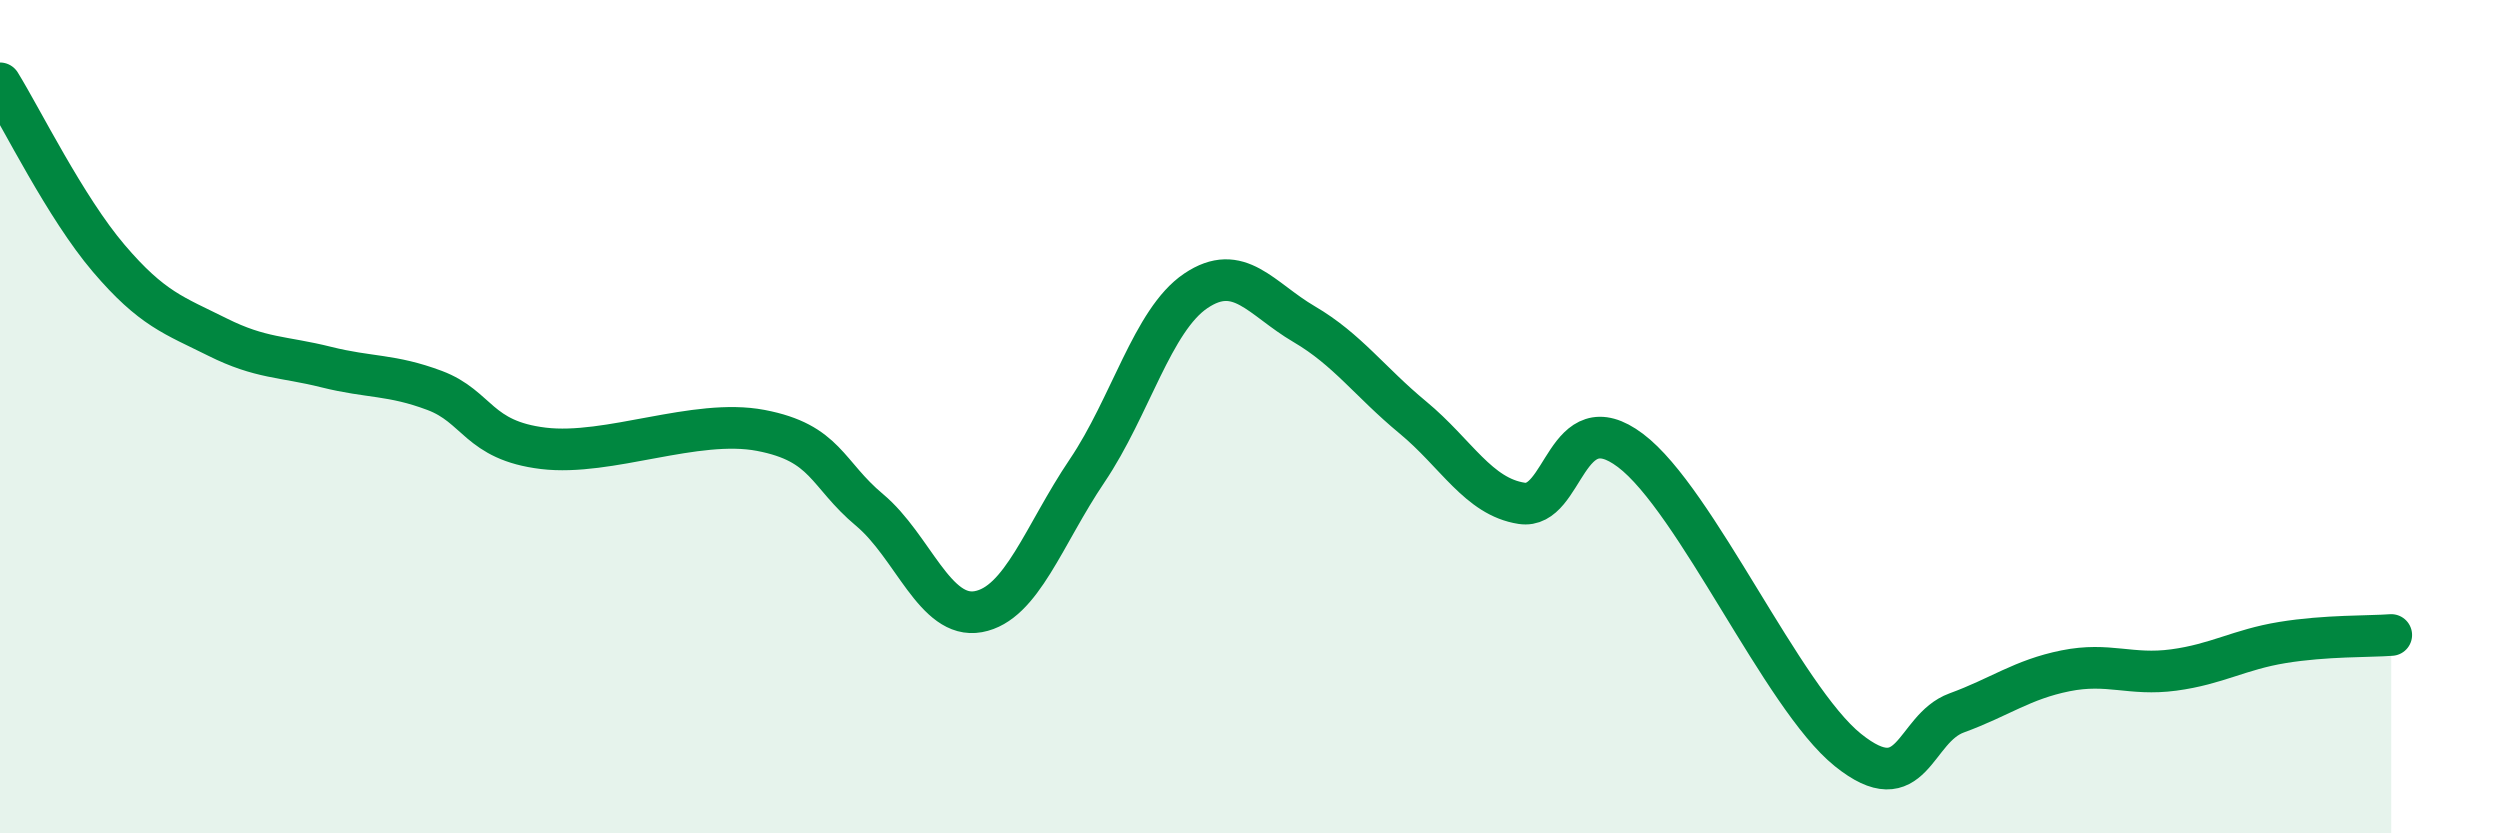
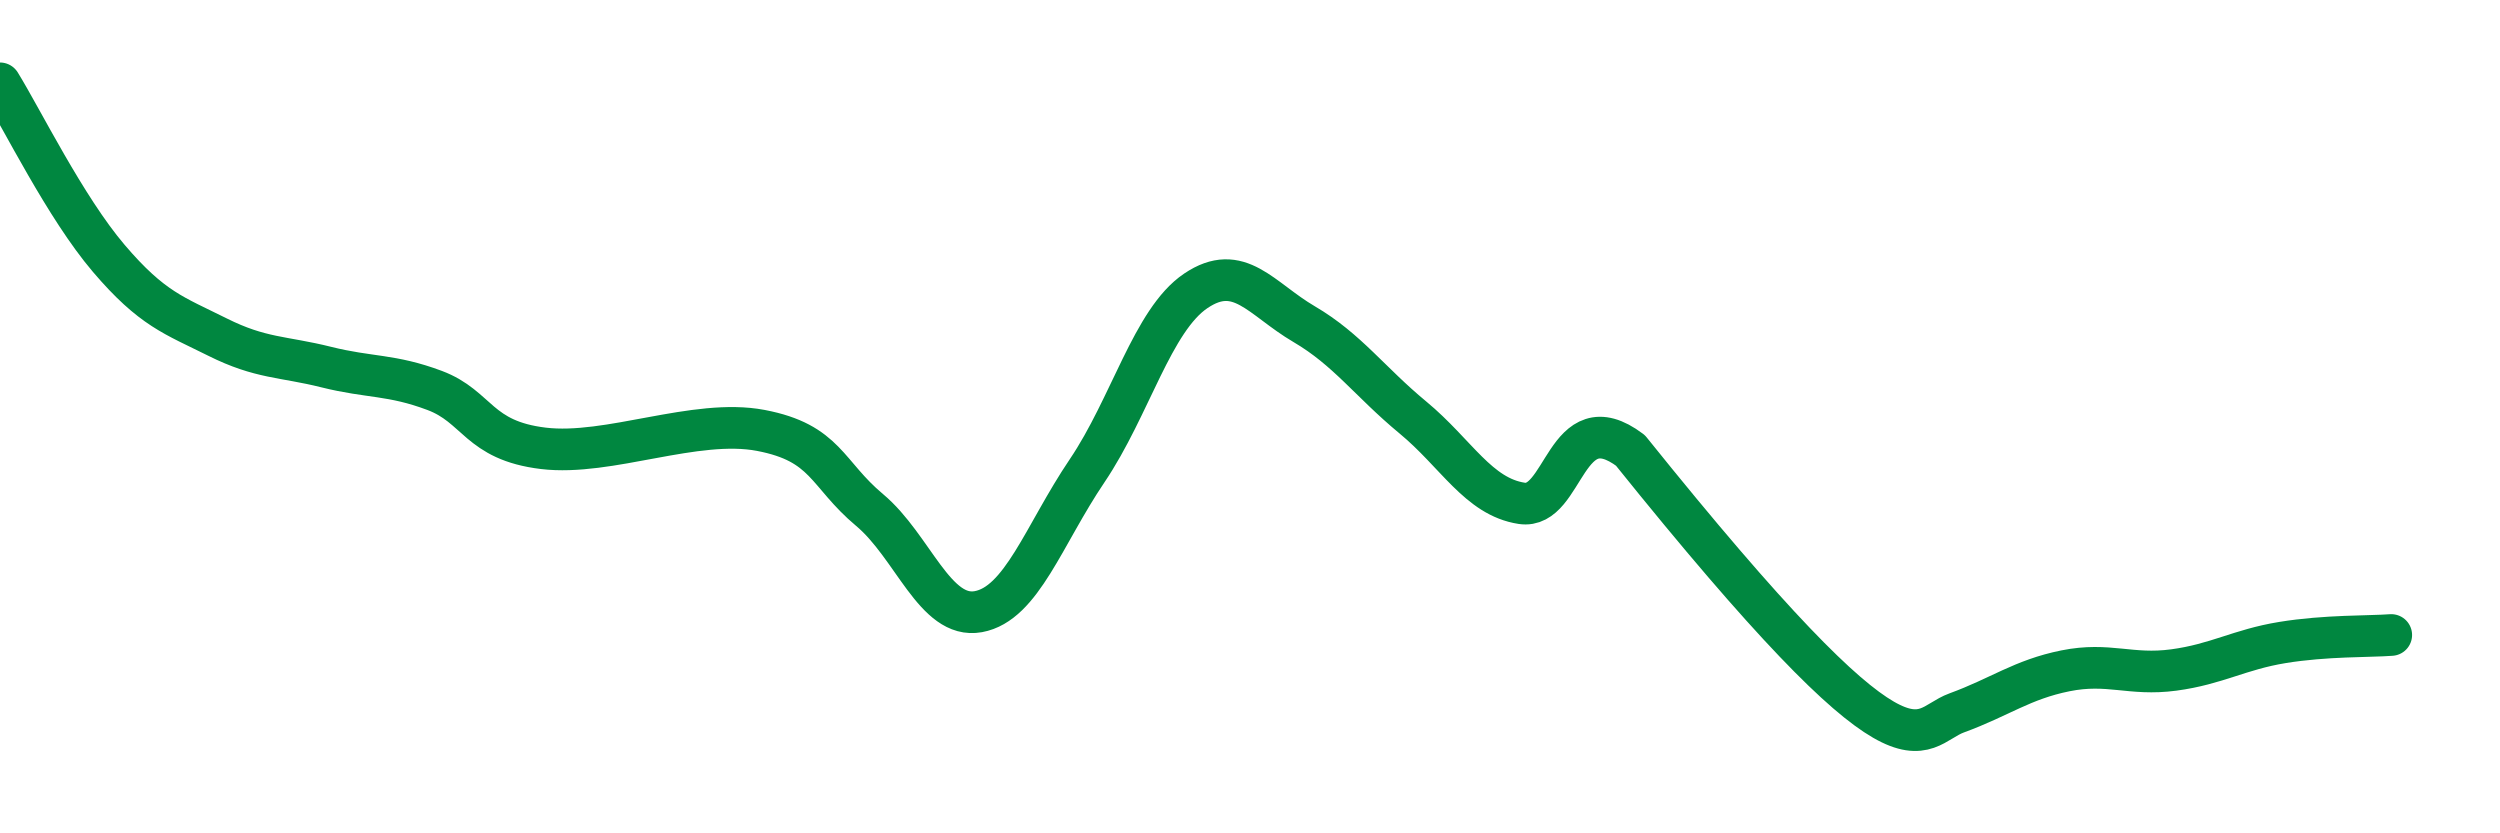
<svg xmlns="http://www.w3.org/2000/svg" width="60" height="20" viewBox="0 0 60 20">
-   <path d="M 0,2 C 0.52,2.84 1.57,4.98 2.61,6.2 C 3.65,7.42 4.18,7.57 5.22,8.09 C 6.26,8.61 6.79,8.55 7.83,8.81 C 8.87,9.07 9.39,8.98 10.43,9.37 C 11.47,9.76 11.47,10.57 13.04,10.76 C 14.61,10.95 16.69,10.03 18.26,10.33 C 19.83,10.63 19.83,11.37 20.87,12.24 C 21.91,13.11 22.44,14.87 23.48,14.68 C 24.52,14.49 25.05,12.84 26.09,11.3 C 27.13,9.76 27.66,7.68 28.7,6.98 C 29.74,6.28 30.26,7.17 31.3,7.78 C 32.34,8.39 32.87,9.16 33.91,10.02 C 34.95,10.88 35.48,11.92 36.52,12.08 C 37.56,12.24 37.56,9.63 39.13,10.81 C 40.7,11.99 42.78,16.74 44.35,18 C 45.92,19.26 45.92,17.49 46.96,17.11 C 48,16.73 48.53,16.31 49.57,16.1 C 50.61,15.89 51.13,16.22 52.17,16.08 C 53.21,15.94 53.74,15.59 54.78,15.42 C 55.82,15.25 56.87,15.28 57.39,15.24L57.39 20L0 20Z" fill="#008740" opacity="0.1" stroke-linecap="round" stroke-linejoin="round" />
-   <path d="M 0,2 C 0.52,2.84 1.57,4.98 2.61,6.2 C 3.65,7.42 4.18,7.57 5.22,8.09 C 6.26,8.61 6.79,8.55 7.83,8.81 C 8.87,9.07 9.39,8.98 10.43,9.37 C 11.47,9.76 11.47,10.57 13.04,10.76 C 14.61,10.95 16.69,10.03 18.26,10.33 C 19.83,10.63 19.83,11.37 20.87,12.24 C 21.91,13.11 22.44,14.87 23.48,14.68 C 24.52,14.49 25.05,12.84 26.09,11.3 C 27.13,9.76 27.66,7.68 28.7,6.98 C 29.74,6.28 30.26,7.17 31.3,7.78 C 32.34,8.39 32.87,9.16 33.91,10.02 C 34.95,10.88 35.48,11.92 36.52,12.08 C 37.56,12.24 37.56,9.63 39.13,10.81 C 40.7,11.99 42.78,16.74 44.35,18 C 45.92,19.26 45.92,17.49 46.96,17.11 C 48,16.73 48.53,16.31 49.57,16.1 C 50.61,15.89 51.13,16.22 52.17,16.08 C 53.21,15.94 53.74,15.59 54.78,15.42 C 55.82,15.25 56.87,15.28 57.39,15.24" stroke="#008740" stroke-width="1" fill="none" stroke-linecap="round" stroke-linejoin="round" />
+   <path d="M 0,2 C 0.52,2.84 1.57,4.98 2.61,6.2 C 3.65,7.42 4.18,7.57 5.22,8.09 C 6.26,8.61 6.79,8.55 7.83,8.81 C 8.87,9.07 9.39,8.98 10.43,9.37 C 11.47,9.76 11.47,10.57 13.04,10.76 C 14.61,10.95 16.69,10.03 18.26,10.33 C 19.83,10.63 19.83,11.37 20.87,12.24 C 21.91,13.11 22.44,14.87 23.48,14.68 C 24.52,14.49 25.05,12.84 26.09,11.3 C 27.13,9.76 27.66,7.68 28.7,6.98 C 29.74,6.28 30.26,7.17 31.3,7.78 C 32.34,8.39 32.87,9.16 33.91,10.02 C 34.95,10.88 35.48,11.92 36.52,12.08 C 37.56,12.24 37.56,9.63 39.13,10.81 C 45.92,19.26 45.92,17.49 46.96,17.11 C 48,16.73 48.53,16.31 49.57,16.1 C 50.61,15.89 51.13,16.22 52.17,16.08 C 53.21,15.94 53.74,15.59 54.78,15.42 C 55.82,15.25 56.87,15.28 57.39,15.24" stroke="#008740" stroke-width="1" fill="none" stroke-linecap="round" stroke-linejoin="round" />
</svg>